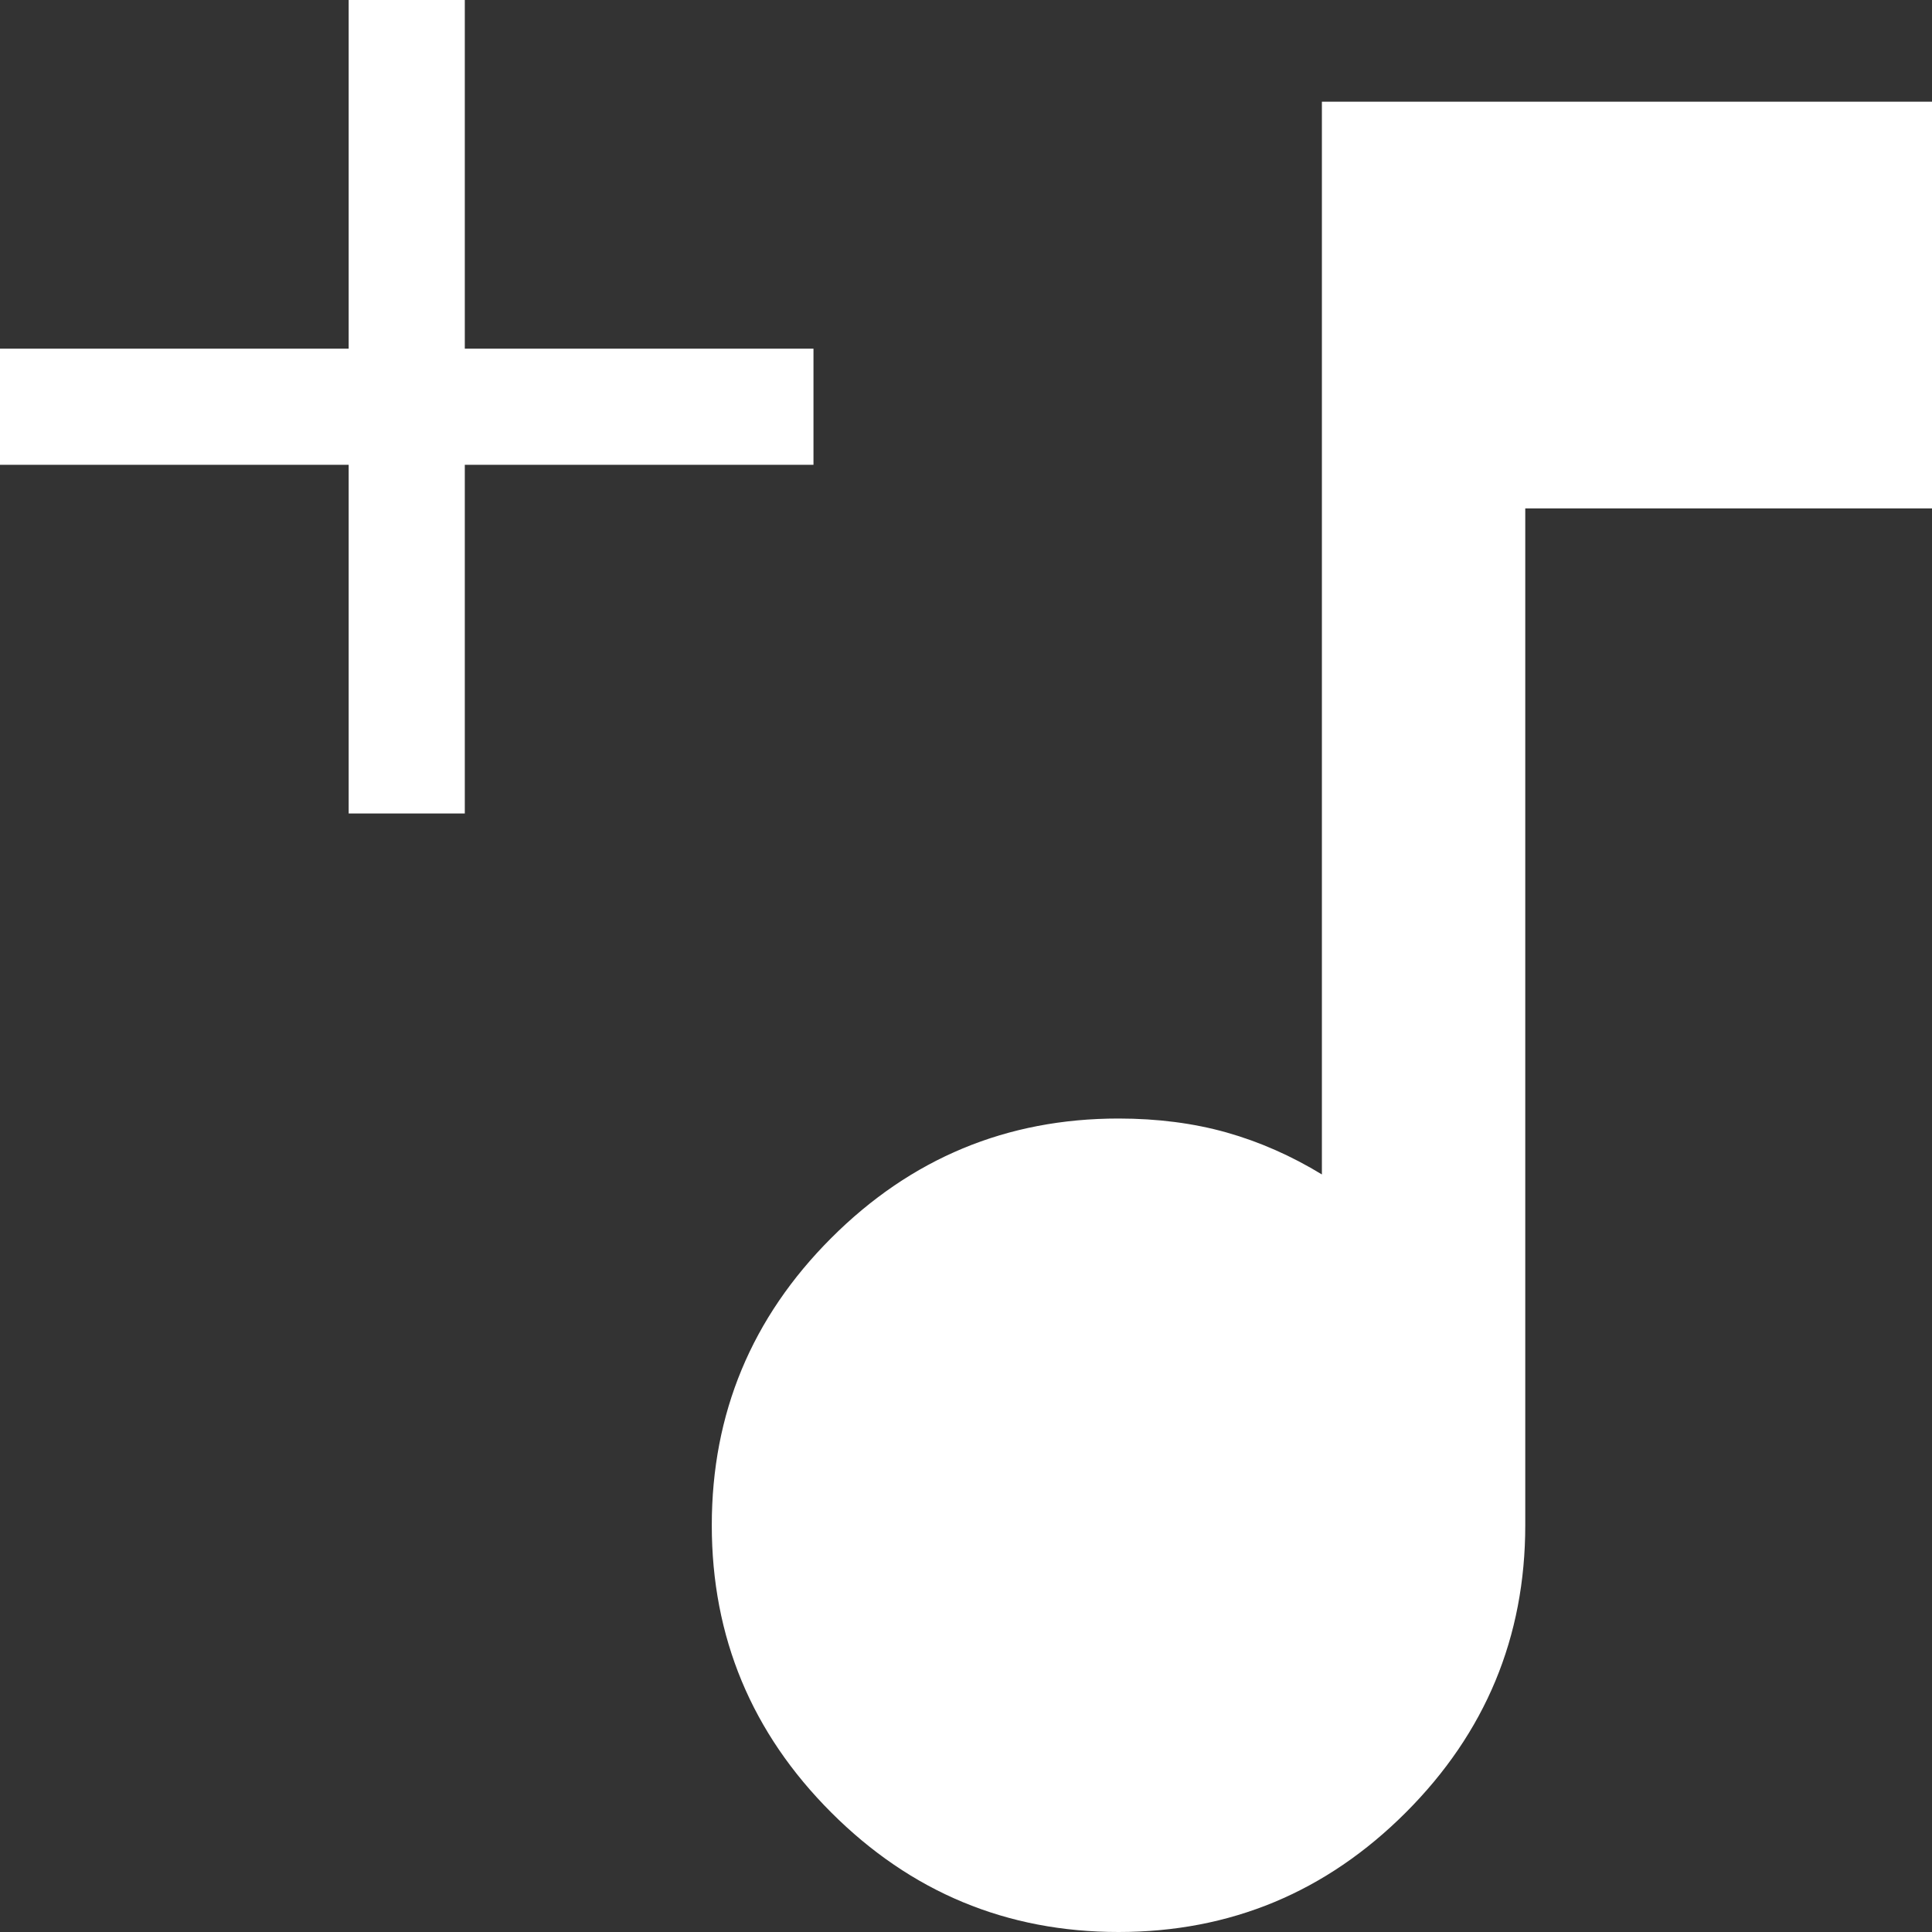
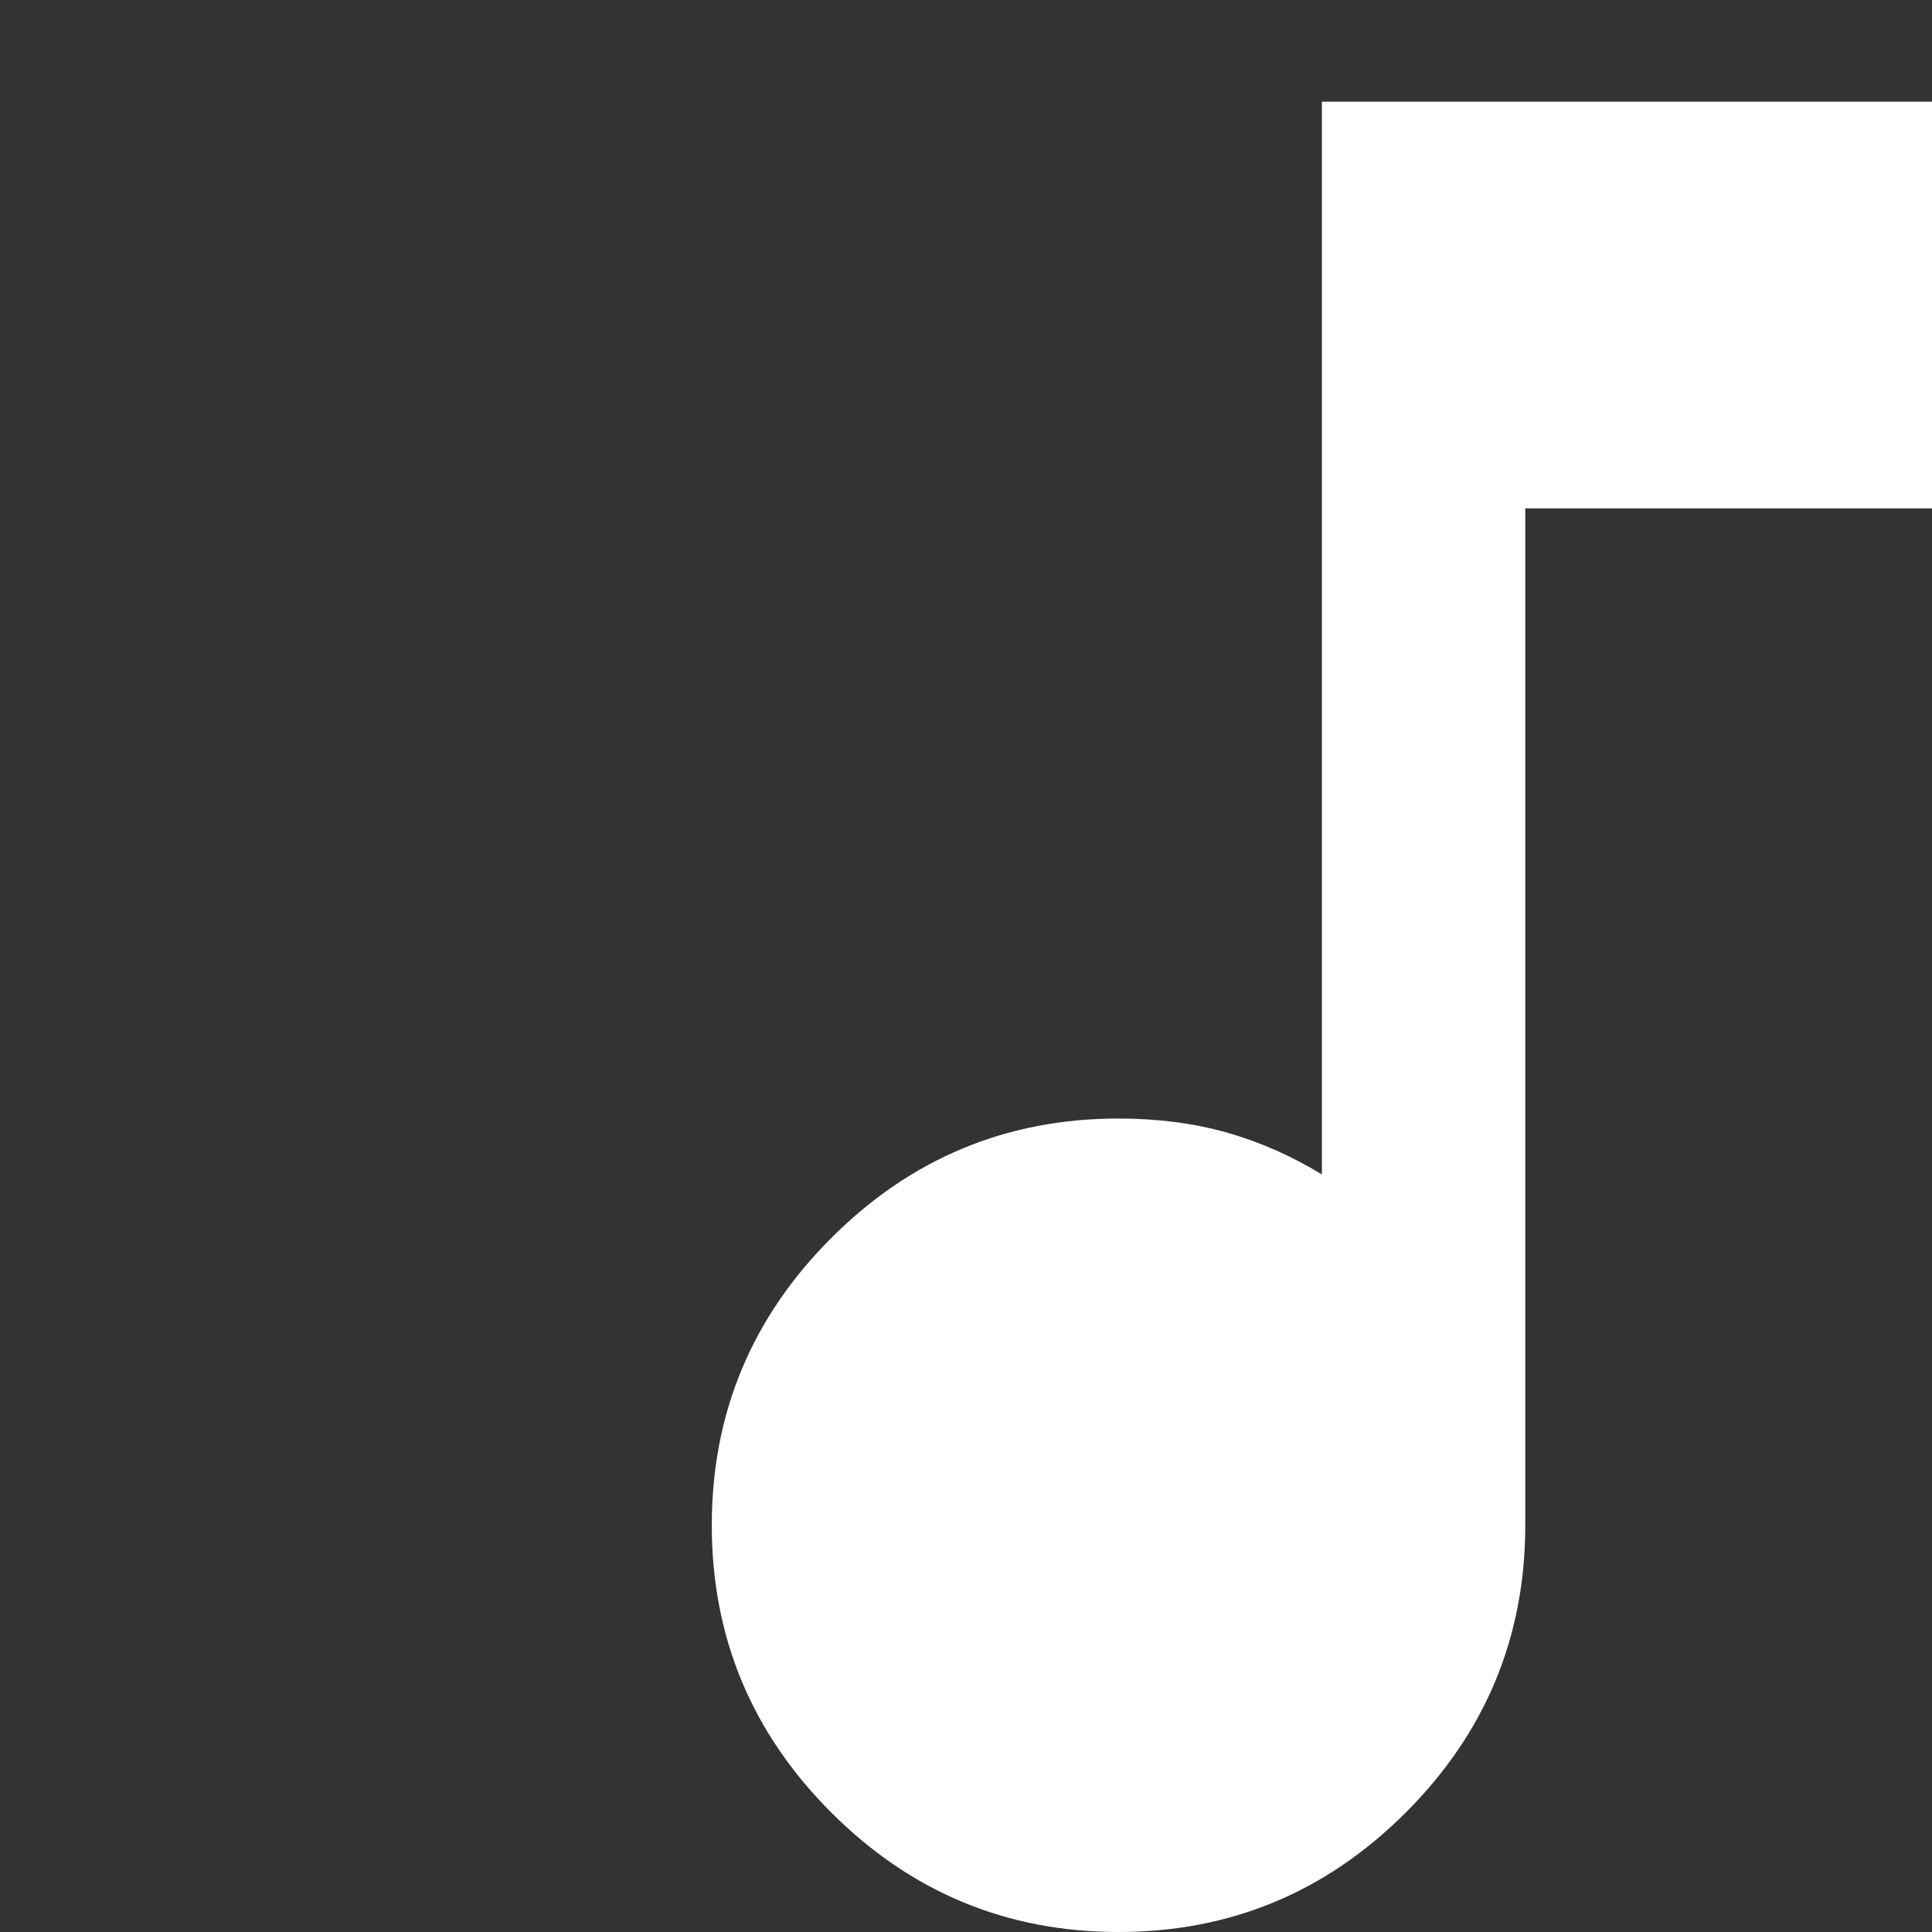
<svg xmlns="http://www.w3.org/2000/svg" width="19" height="19" viewBox="0 0 19 19" fill="none">
  <rect x="0" y="0" width="19" height="19" fill="#333333" stroke="none" />
  <path d="M11 19C9.9 19 8.958 18.608 8.175 17.825C7.392 17.042 7 16.1 7 15C7 13.9 7.392 12.958 8.175 12.175C8.958 11.392 9.9 11 11 11C11.383 11 11.738 11.046 12.062 11.137C12.387 11.229 12.7 11.367 13 11.55V1H19V5H15V15C15 16.1 14.608 17.042 13.825 17.825C13.042 18.608 12.1 19 11 19Z" fill="white" />
-   <path d="M3.429 4.571H0V3.429H3.429V0H4.571V3.429H8V4.571H4.571V8H3.429V4.571Z" fill="white" />
</svg>